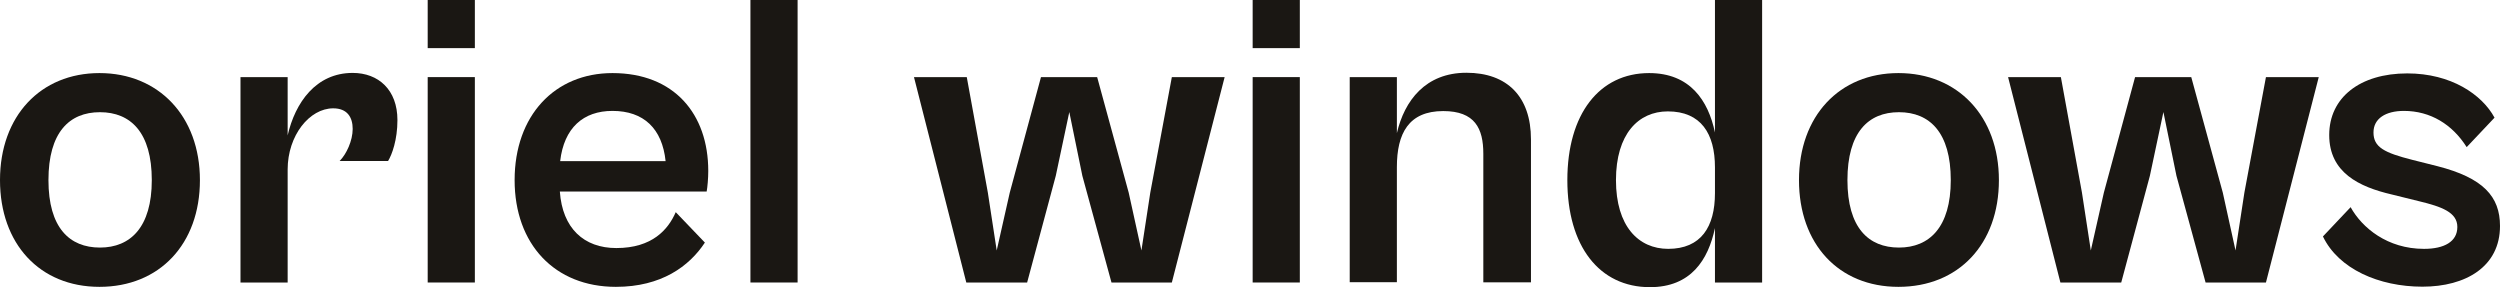
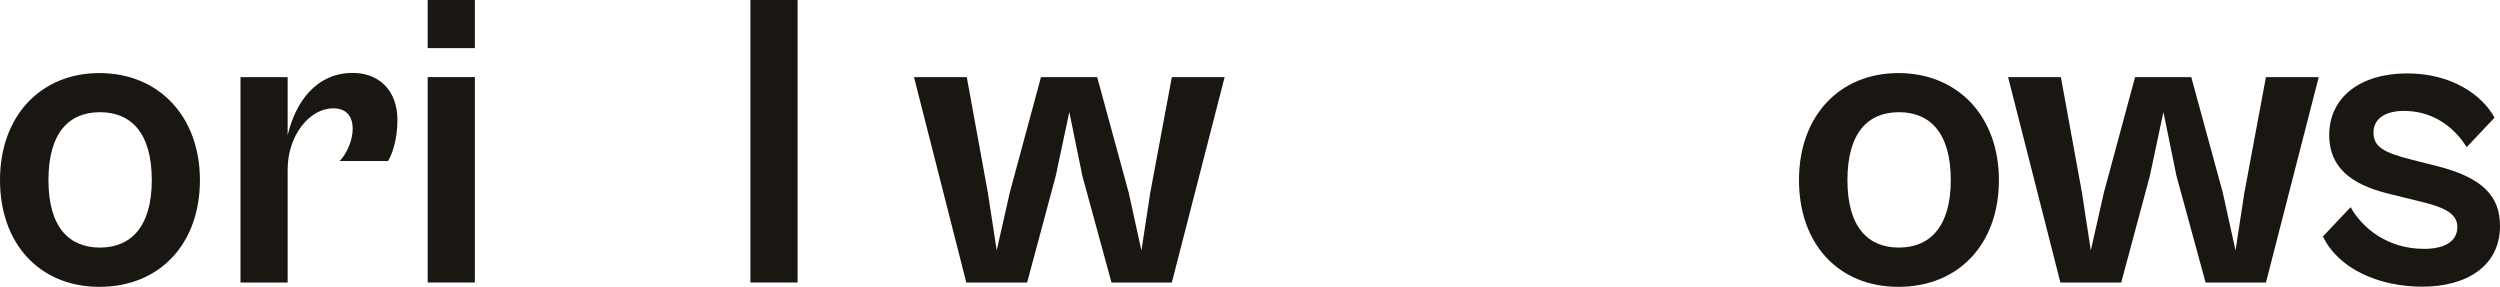
<svg xmlns="http://www.w3.org/2000/svg" id="_Слой_1" data-name="Слой 1" viewBox="0 0 155.31 17.84">
  <defs>
    <style> .cls-1 { fill: #1a1713; } </style>
  </defs>
  <path class="cls-1" d="M0,11.19c0-3.98,2.52-6.65,6.18-6.65s6.24,2.67,6.24,6.65-2.52,6.63-6.24,6.63S0,15.14,0,11.19ZM9.43,11.19c0-2.96-1.31-4.22-3.22-4.22s-3.2,1.26-3.2,4.22,1.31,4.19,3.2,4.19,3.22-1.26,3.22-4.19Z" />
  <path class="cls-1" d="M14.94,17.55V4.79h2.93v3.62c.47-2.04,1.76-3.88,4.04-3.88,1.6,0,2.78,1.05,2.78,2.93,0,1.23-.34,2.15-.58,2.54h-3.01c.42-.42.81-1.26.81-1.99s-.34-1.28-1.21-1.28c-1.47,0-2.83,1.68-2.83,3.8v7.02h-2.93Z" />
  <path class="cls-1" d="M26.57,2.99V0h2.93v2.99h-2.93ZM26.57,17.55V4.79h2.93v12.76h-2.93Z" />
-   <path class="cls-1" d="M31.97,11.19c0-4.01,2.49-6.65,6.08-6.65,3.83,0,5.95,2.54,5.95,6.08,0,.47-.05,1.02-.1,1.28h-9.12c.16,2.28,1.49,3.51,3.51,3.51,2.23,0,3.22-1.15,3.69-2.23l1.81,1.89c-.97,1.47-2.7,2.75-5.53,2.75-3.8,0-6.29-2.65-6.29-6.63ZM34.8,10.01h6.55c-.21-2.02-1.36-3.12-3.3-3.12-1.81,0-3.01,1.05-3.25,3.12Z" />
  <path class="cls-1" d="M46.62,17.55V0h2.93v17.55h-2.93Z" />
  <path class="cls-1" d="M60.03,17.55l-3.25-12.76h3.28l1.31,7.18.55,3.59.81-3.59,1.94-7.18h3.49l1.96,7.18.79,3.59.55-3.59,1.34-7.18h3.28l-3.28,12.76h-3.75l-1.81-6.63-.81-3.96-.84,3.96-1.78,6.63h-3.77Z" />
-   <path class="cls-1" d="M77.82,2.99V0h2.93v2.99h-2.93ZM77.82,17.55V4.79h2.93v12.76h-2.93Z" />
-   <path class="cls-1" d="M83.85,17.55V4.79h2.93v3.48c.47-2.02,1.78-3.75,4.32-3.75s4.01,1.49,4.01,4.14v8.88h-2.96v-7.99c0-1.57-.52-2.65-2.49-2.65-2.15,0-2.88,1.39-2.88,3.48v7.15h-2.93Z" />
-   <path class="cls-1" d="M97.37,11.19c0-4.11,1.99-6.65,5.08-6.65,2.54,0,3.67,1.7,4.09,3.69V0h2.93v17.55h-2.93v-3.38c-.42,1.97-1.49,3.67-4.04,3.67-3.14,0-5.13-2.54-5.13-6.65ZM103.63,15.46c2.04,0,2.91-1.36,2.91-3.46v-1.6c0-2.1-.87-3.48-2.93-3.48-1.83,0-3.22,1.41-3.22,4.27s1.39,4.27,3.25,4.27Z" />
  <path class="cls-1" d="M111.76,11.19c0-3.98,2.51-6.65,6.18-6.65s6.24,2.67,6.24,6.65-2.51,6.63-6.24,6.63-6.18-2.67-6.18-6.63ZM121.19,11.19c0-2.96-1.31-4.22-3.22-4.22s-3.2,1.26-3.2,4.22,1.31,4.19,3.2,4.19,3.22-1.26,3.22-4.19Z" />
  <path class="cls-1" d="M128,17.55l-3.25-12.76h3.28l1.31,7.18.55,3.59.81-3.59,1.94-7.18h3.49l1.96,7.18.79,3.59.55-3.59,1.34-7.18h3.28l-3.28,12.76h-3.75l-1.81-6.63-.81-3.96-.84,3.96-1.78,6.63h-3.77Z" />
  <path class="cls-1" d="M144.3,14.7l1.73-1.83c.71,1.28,2.28,2.59,4.56,2.59,1.26,0,2.07-.45,2.07-1.36s-.97-1.26-2.38-1.6l-1.7-.42c-2.02-.47-3.88-1.36-3.88-3.69s1.91-3.83,4.85-3.83c2.72,0,4.64,1.31,5.42,2.75l-1.73,1.83c-.89-1.41-2.25-2.25-3.9-2.25-1.13,0-1.89.47-1.89,1.34,0,.92.68,1.26,2.41,1.7l1.55.39c2.86.73,3.9,1.89,3.9,3.72,0,2.52-2.12,3.77-4.82,3.77s-5.21-1.1-6.18-3.12Z" />
</svg>